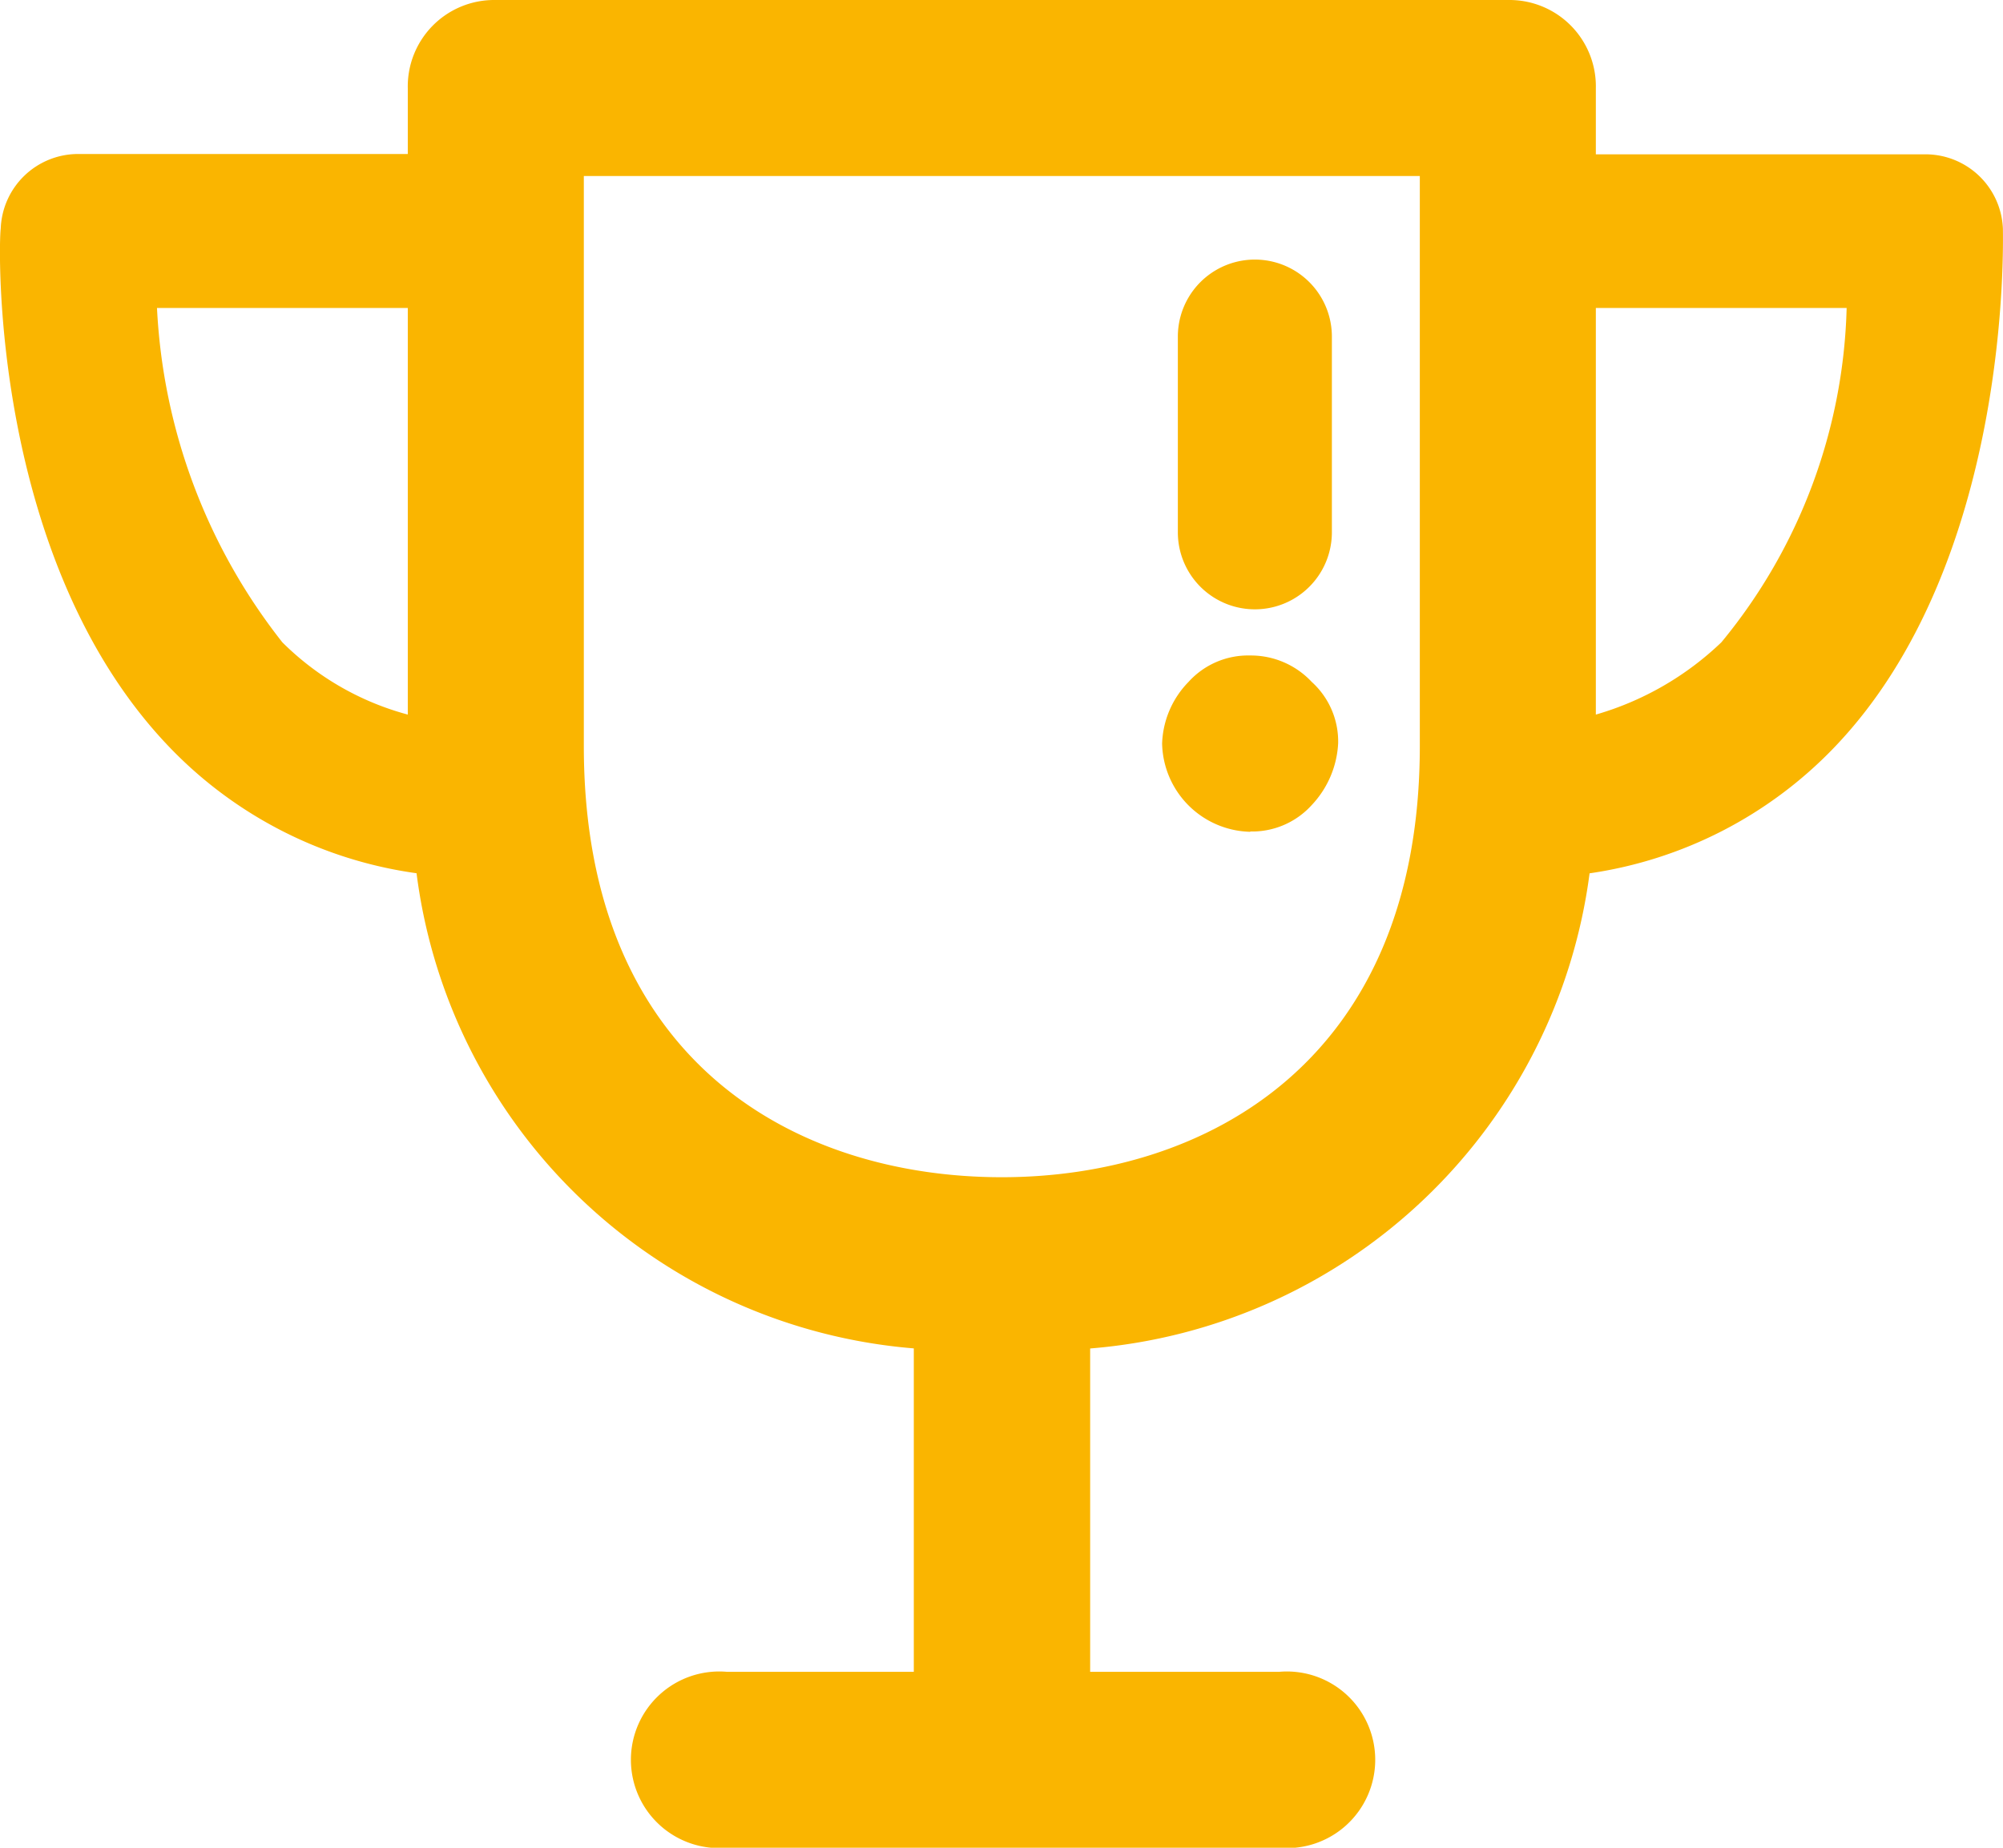
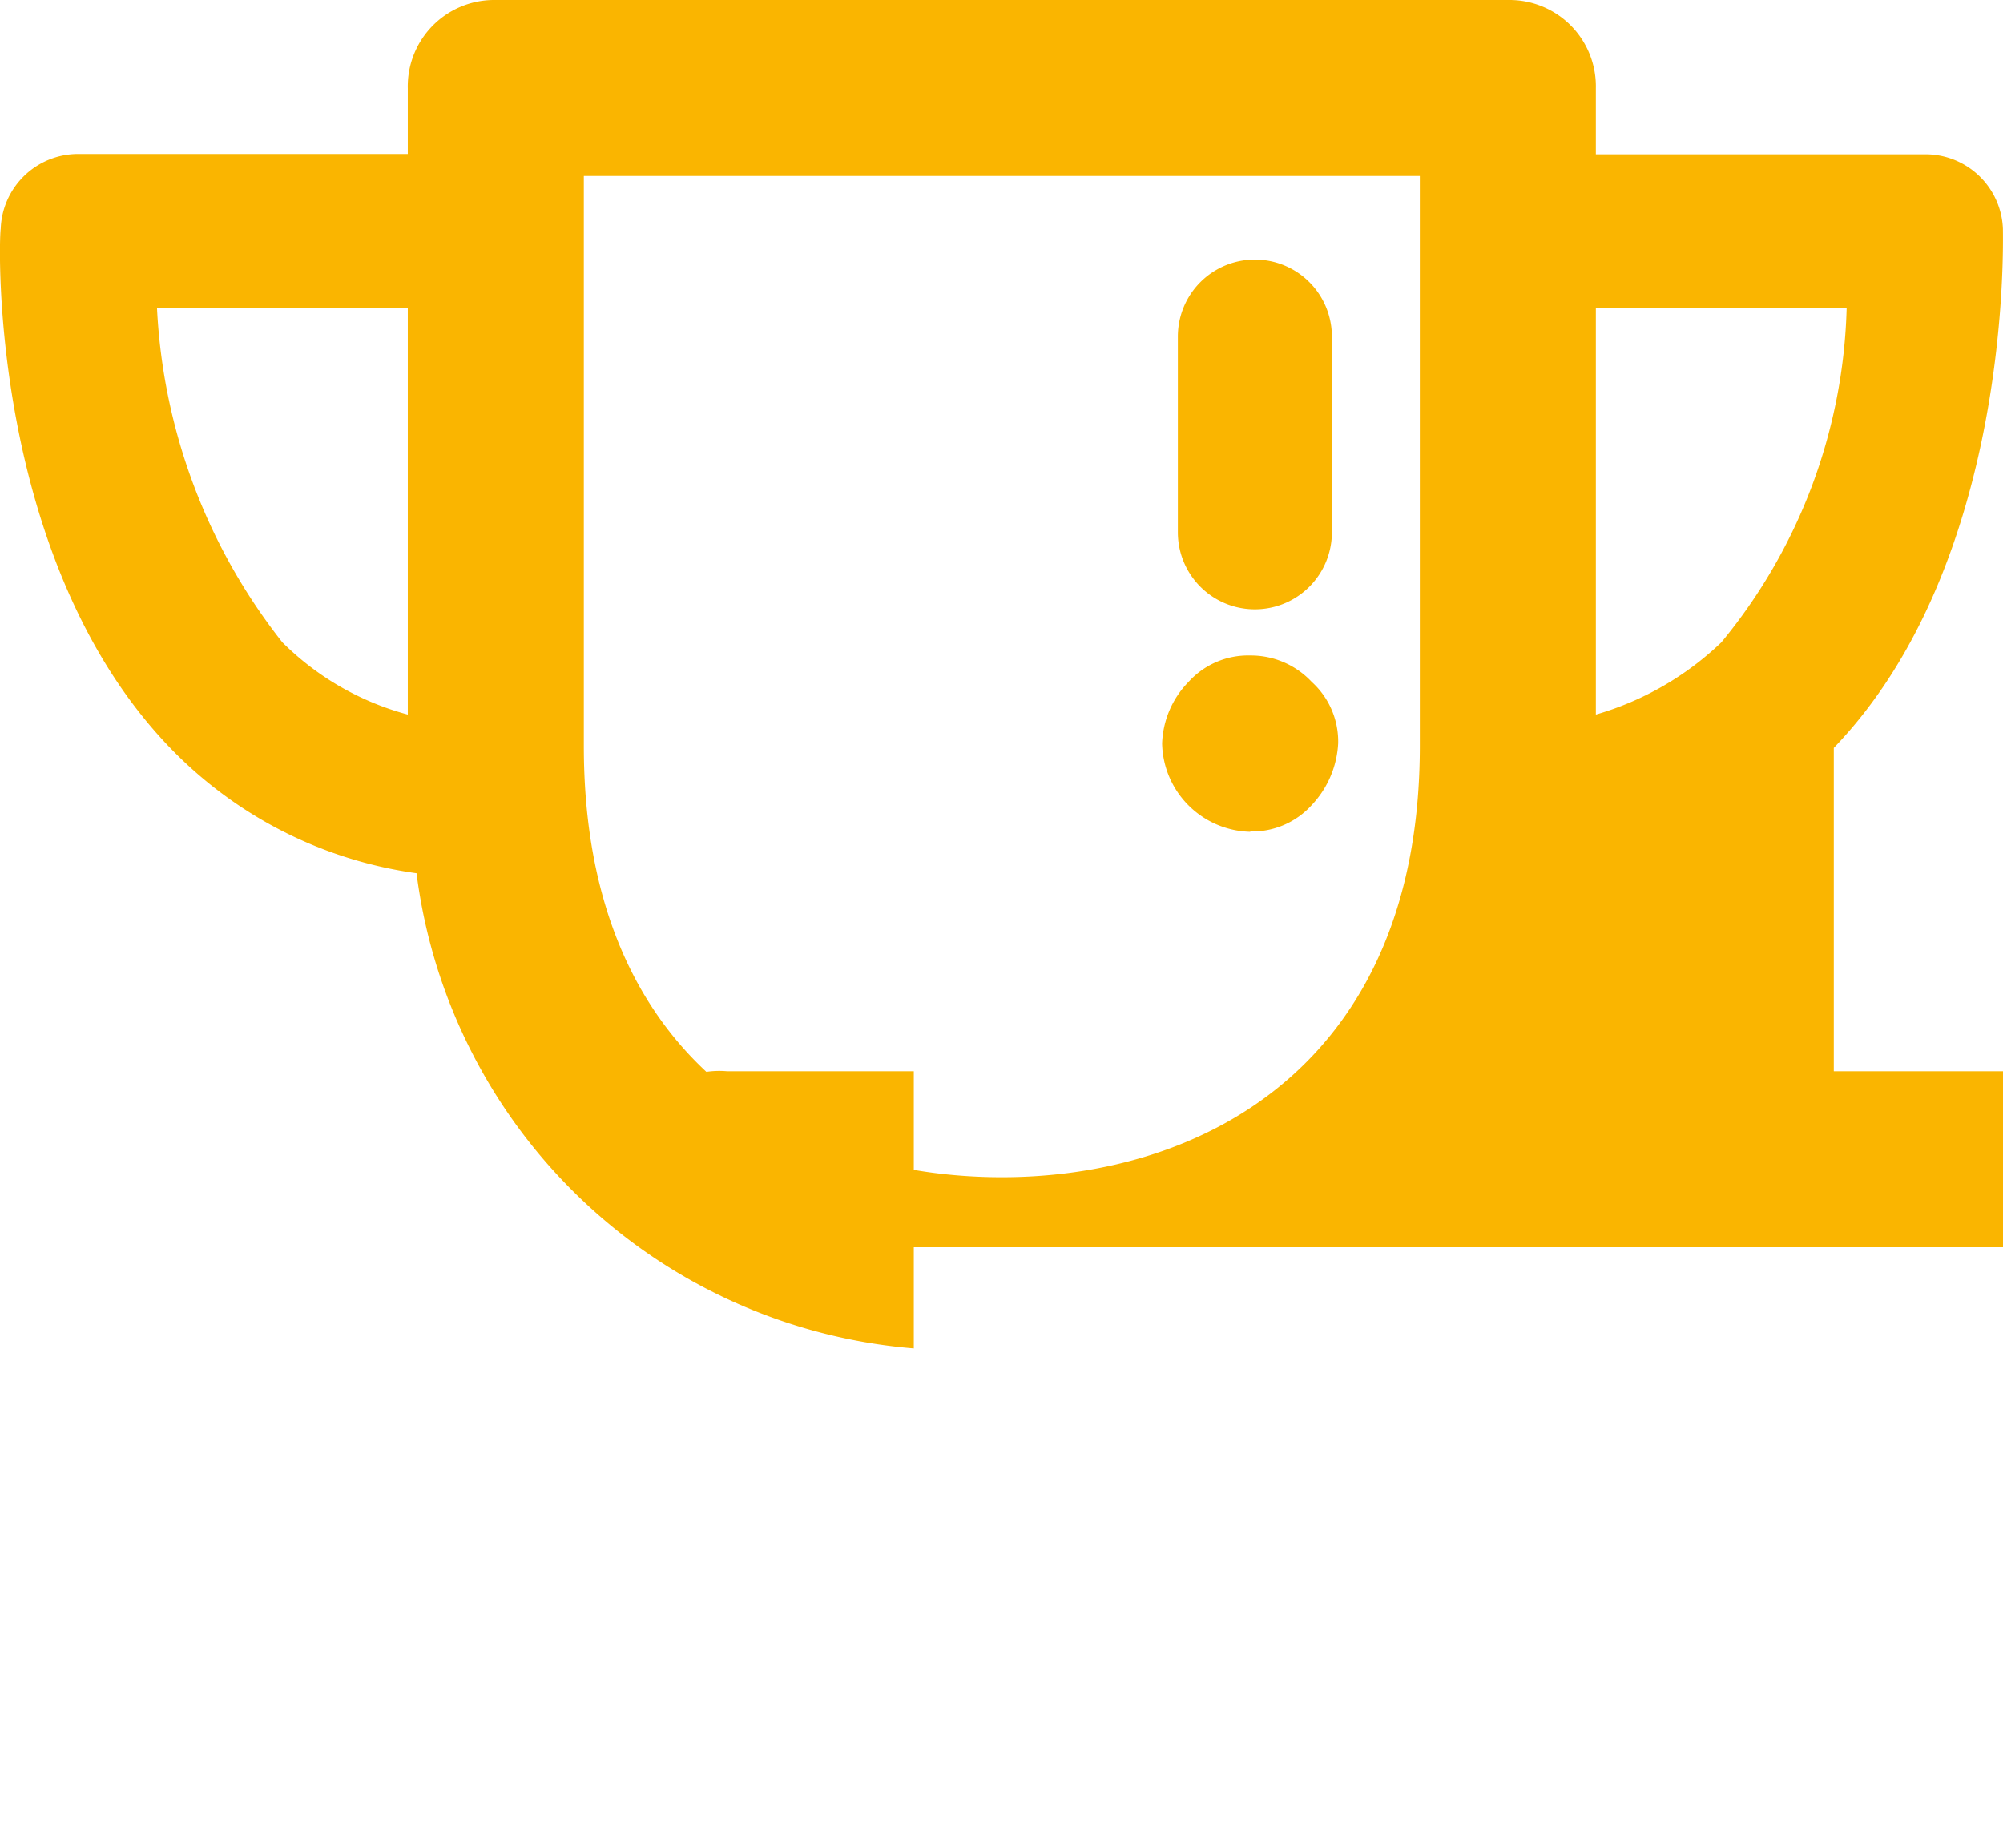
<svg xmlns="http://www.w3.org/2000/svg" viewBox="0 0 24.942 23.013">
  <defs>
    <style>
      .cls-1 {
        fill: #fab500;
      }
    </style>
  </defs>
-   <path id="XMLID_1_" class="cls-1" d="M14.632,6.63V4.192a.959.959,0,0,1,1.918,0V6.63a.959.959,0,0,1-1.918,0Zm.9,3.726a1,1,0,0,0,.767-.329,1.21,1.21,0,0,0,.329-.767,1,1,0,0,0-.329-.767,1.037,1.037,0,0,0-.767-.329,1,1,0,0,0-.767.329,1.152,1.152,0,0,0-.329.767,1.124,1.124,0,0,0,1.1,1.1ZM22.8,9.315a5.267,5.267,0,0,1-3.041,1.562,6.824,6.824,0,0,1-6.219,5.918v4.027h2.356a1.1,1.1,0,1,1,0,2.192H9.015a1.1,1.1,0,1,1,0-2.192h2.329V16.794a6.8,6.8,0,0,1-6.192-5.918A5.263,5.263,0,0,1,2.084,9.315C-.163,6.986-.053,3.014-.026,2.849a.965.965,0,0,1,.959-.931h4.11V1.1A1.076,1.076,0,0,1,6.111,0H18.769a1.076,1.076,0,0,1,1.068,1.1v.822h4.11a.965.965,0,0,1,.959.931C24.905,3.014,25.015,7.014,22.8,9.315ZM3.481,8a3.5,3.5,0,0,0,1.562.9V3.836H1.92A7.3,7.3,0,0,0,3.481,8ZM17.645,2.192H7.235v7.1c0,3.973,2.685,5.37,5.205,5.37s5.205-1.425,5.205-5.37ZM21.4,8A6.818,6.818,0,0,0,22.96,3.836H19.837V8.9A3.77,3.77,0,0,0,21.4,8Z" transform="translate(0.035)" />
+   <path id="XMLID_1_" class="cls-1" d="M14.632,6.63V4.192a.959.959,0,0,1,1.918,0V6.63a.959.959,0,0,1-1.918,0Zm.9,3.726a1,1,0,0,0,.767-.329,1.21,1.21,0,0,0,.329-.767,1,1,0,0,0-.329-.767,1.037,1.037,0,0,0-.767-.329,1,1,0,0,0-.767.329,1.152,1.152,0,0,0-.329.767,1.124,1.124,0,0,0,1.1,1.1ZM22.8,9.315v4.027h2.356a1.1,1.1,0,1,1,0,2.192H9.015a1.1,1.1,0,1,1,0-2.192h2.329V16.794a6.8,6.8,0,0,1-6.192-5.918A5.263,5.263,0,0,1,2.084,9.315C-.163,6.986-.053,3.014-.026,2.849a.965.965,0,0,1,.959-.931h4.11V1.1A1.076,1.076,0,0,1,6.111,0H18.769a1.076,1.076,0,0,1,1.068,1.1v.822h4.11a.965.965,0,0,1,.959.931C24.905,3.014,25.015,7.014,22.8,9.315ZM3.481,8a3.5,3.5,0,0,0,1.562.9V3.836H1.92A7.3,7.3,0,0,0,3.481,8ZM17.645,2.192H7.235v7.1c0,3.973,2.685,5.37,5.205,5.37s5.205-1.425,5.205-5.37ZM21.4,8A6.818,6.818,0,0,0,22.96,3.836H19.837V8.9A3.77,3.77,0,0,0,21.4,8Z" transform="translate(0.035)" />
</svg>